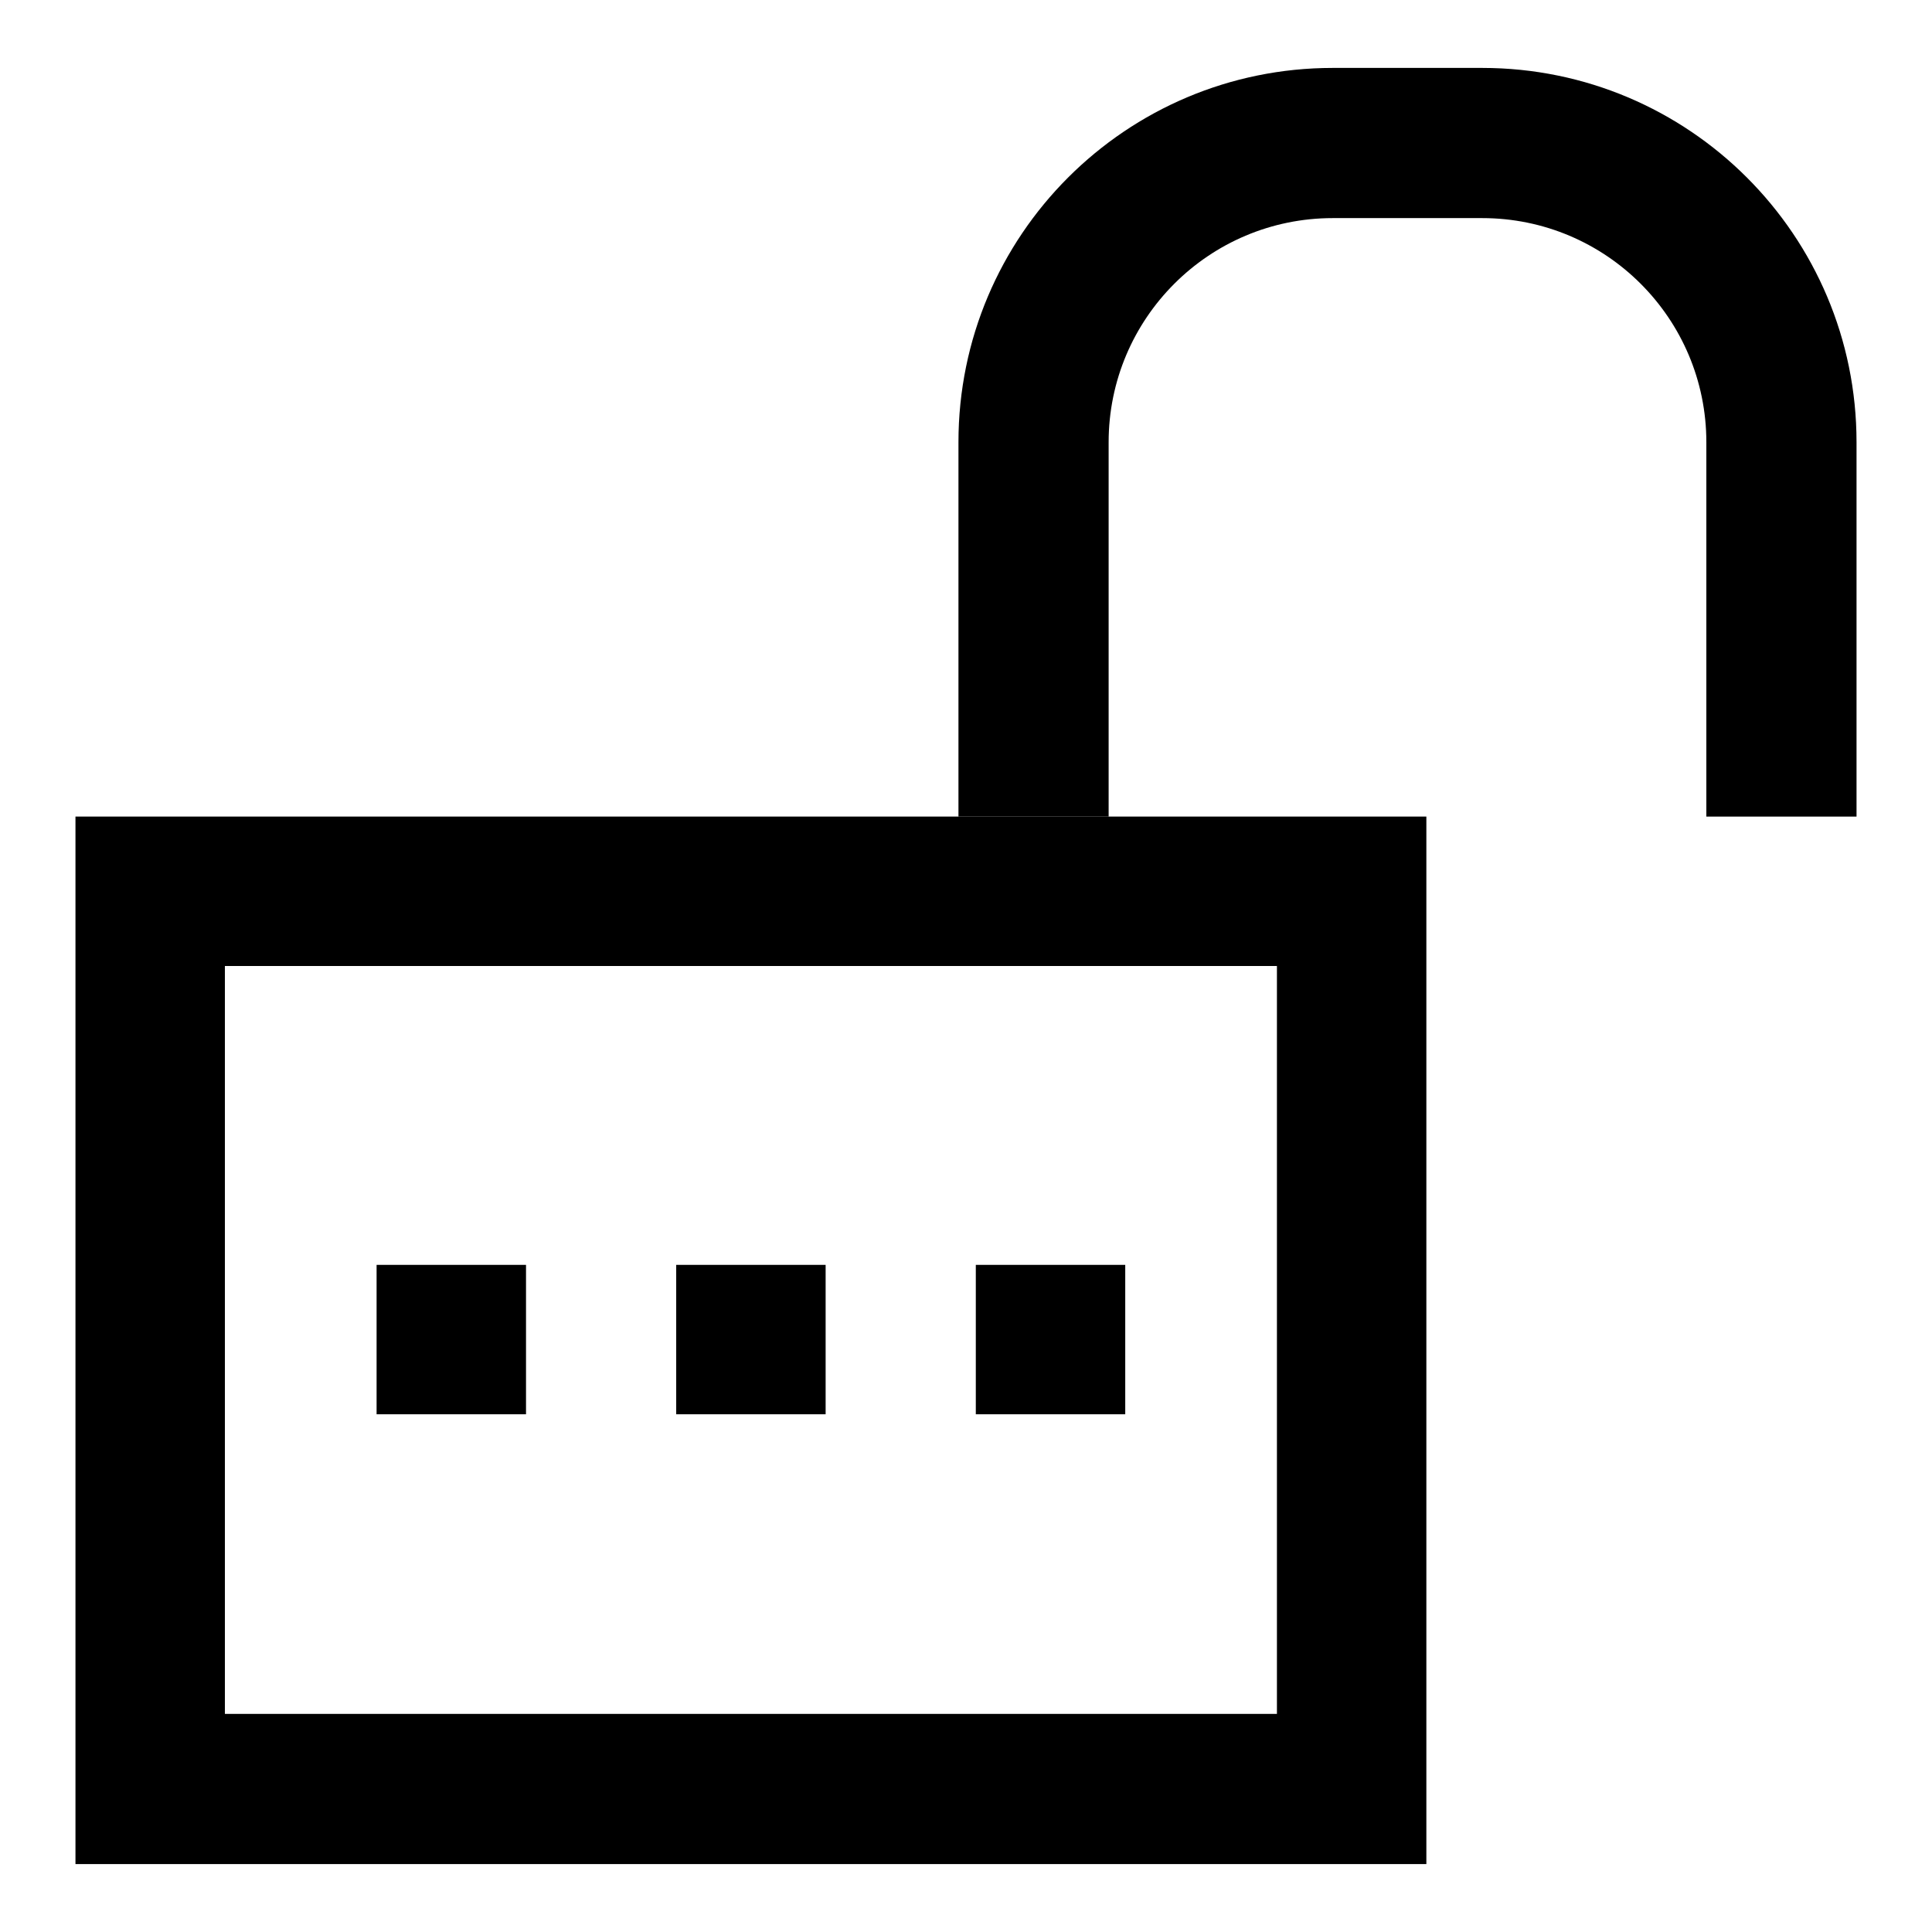
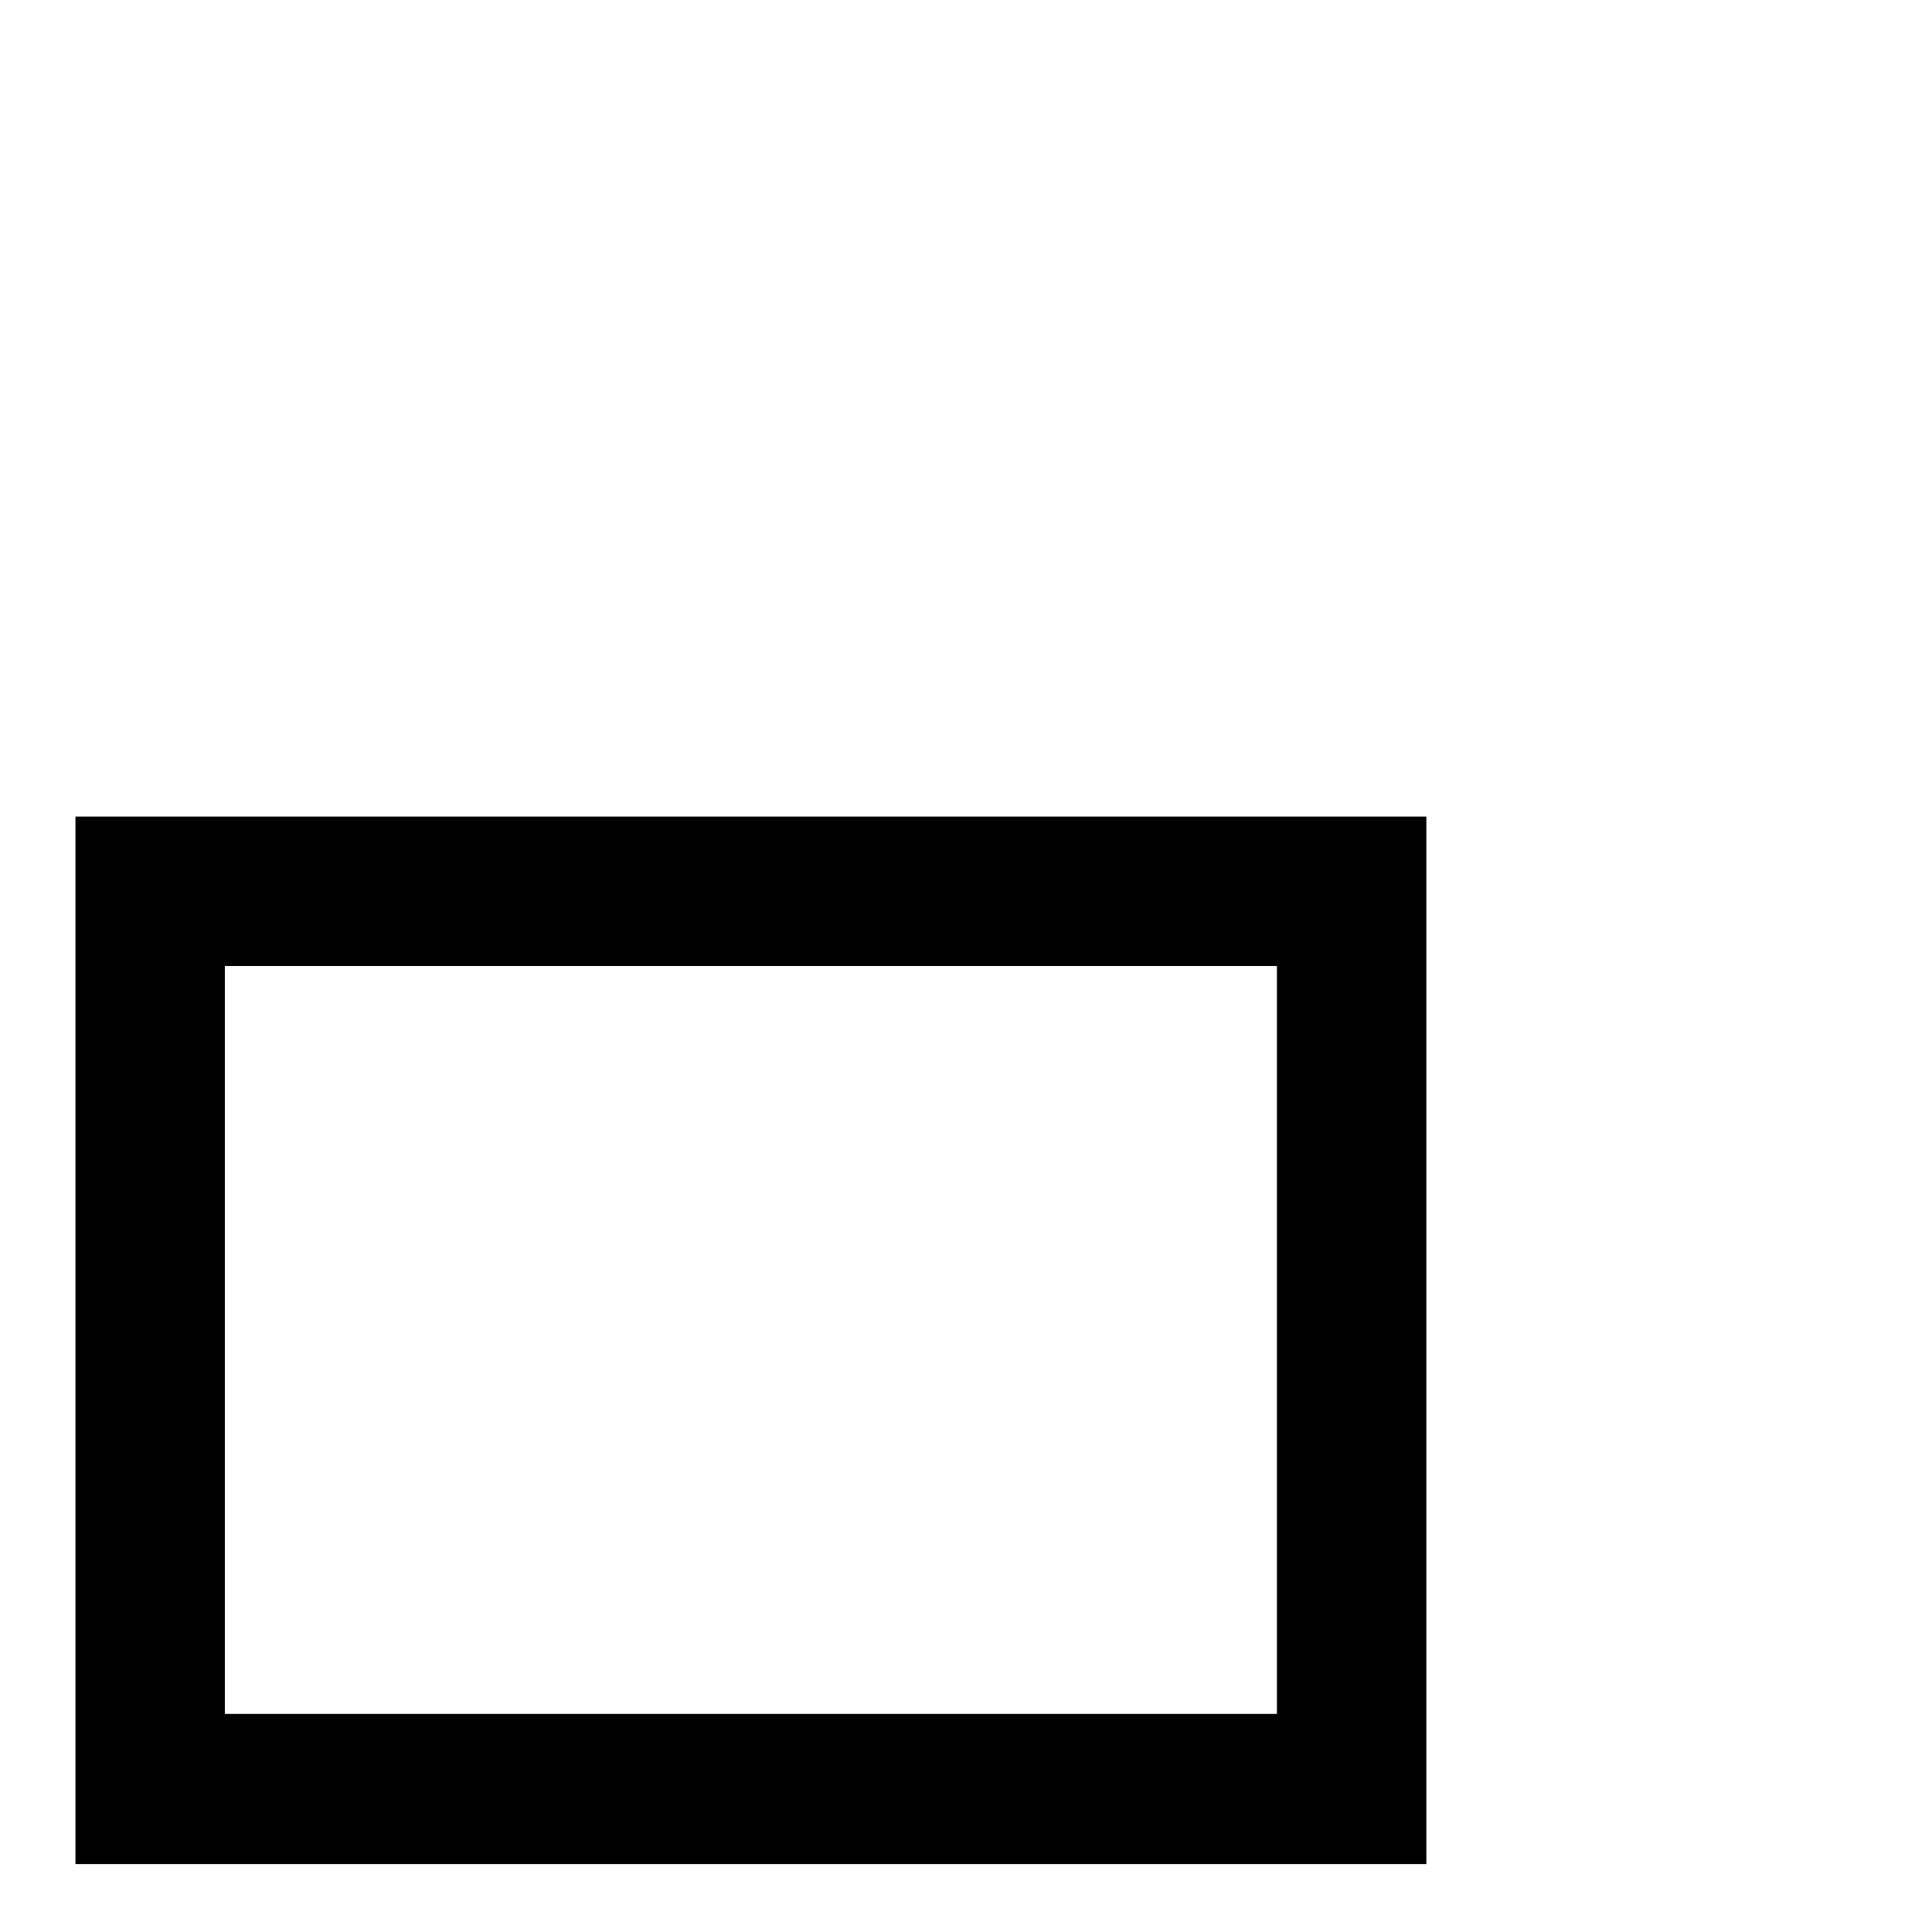
<svg xmlns="http://www.w3.org/2000/svg" version="1.1" x="0px" y="0px" viewBox="0 0 256 256" enable-background="new 0 0 256 256" xml:space="preserve">
  <g>
    <path fill="#000000" d="M169.2,128v99.1H29.8V128H169.2 M189,108.2H10v138.8h179V108.2z" />
-     <path fill="#000000" d="M69.8,167.6H49.9v19.8h19.8V167.6z M109.4,167.6H89.6v19.8h19.8V167.6z M149.1,167.6h-19.8v19.8h19.8V167.6 z M146.9,108.2V58.6c0-16.4,13.3-29.7,29.7-29.7h19.8c16.4,0,29.7,13.3,29.7,29.7v49.6H246V58.6c0-27.4-22.2-49.6-49.6-49.6h-19.8 c-27.4,0-49.6,22.2-49.6,49.6l0,0v49.6H146.9z" />
  </g>
</svg>